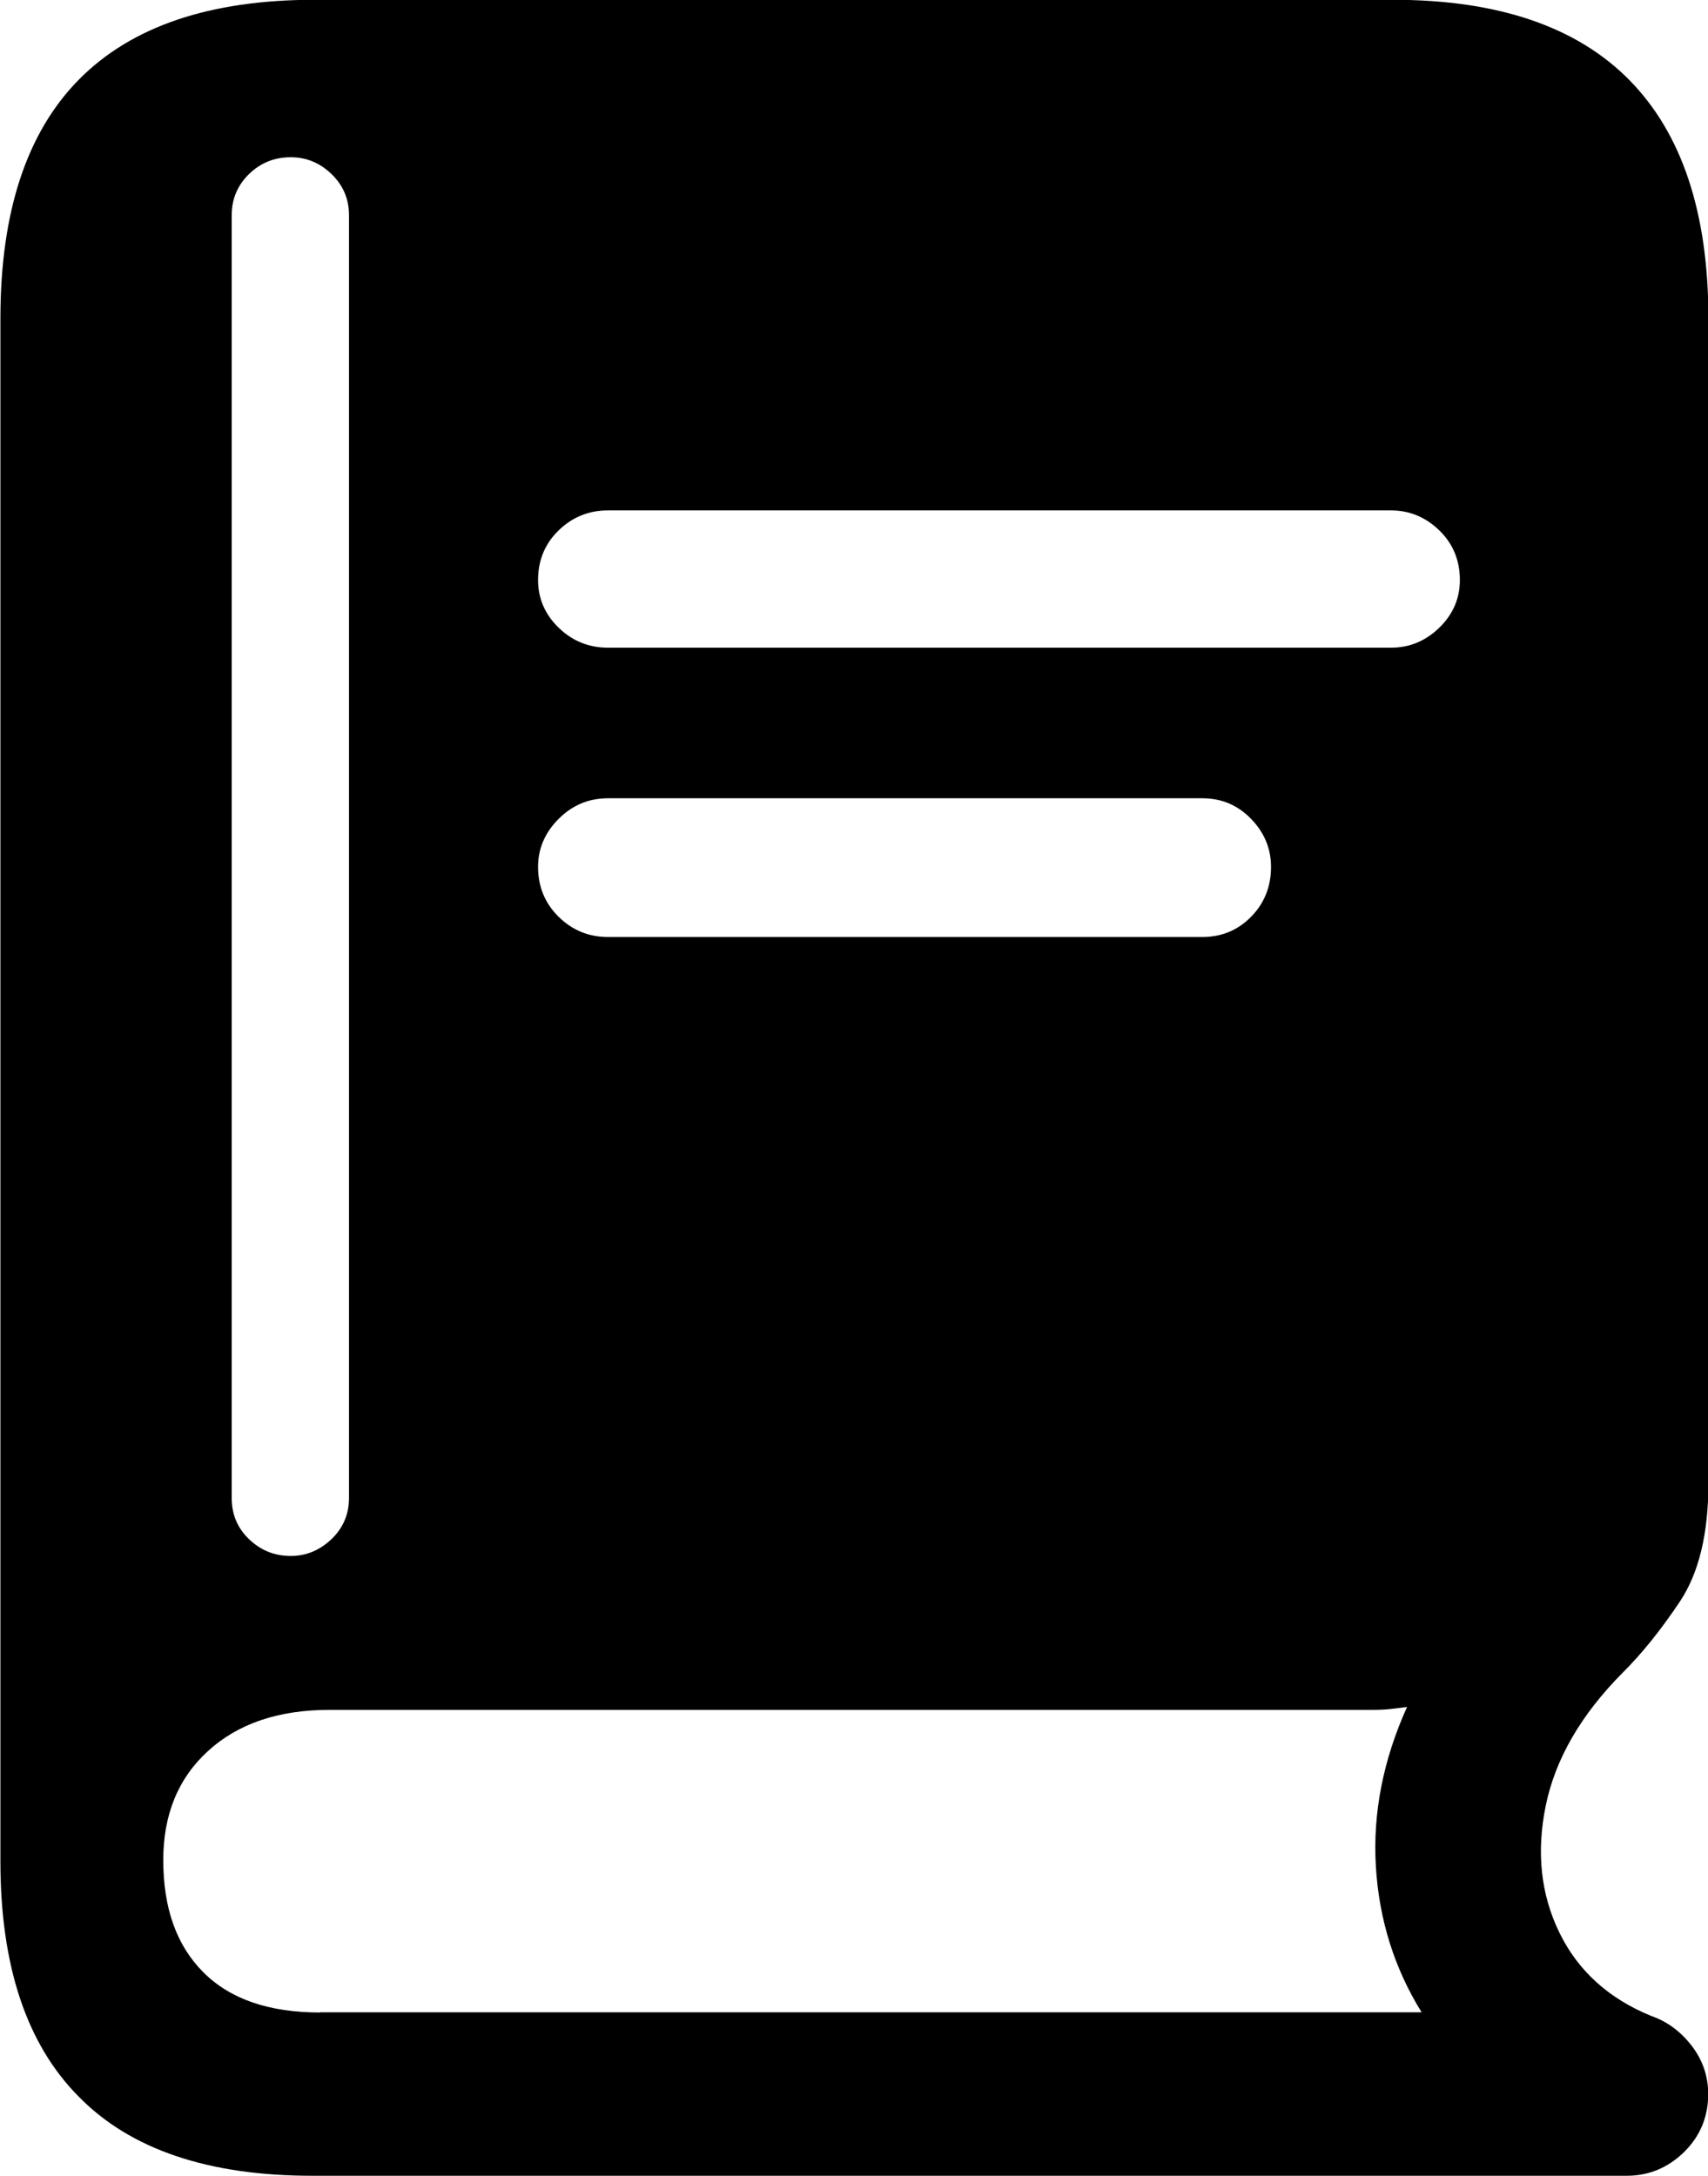
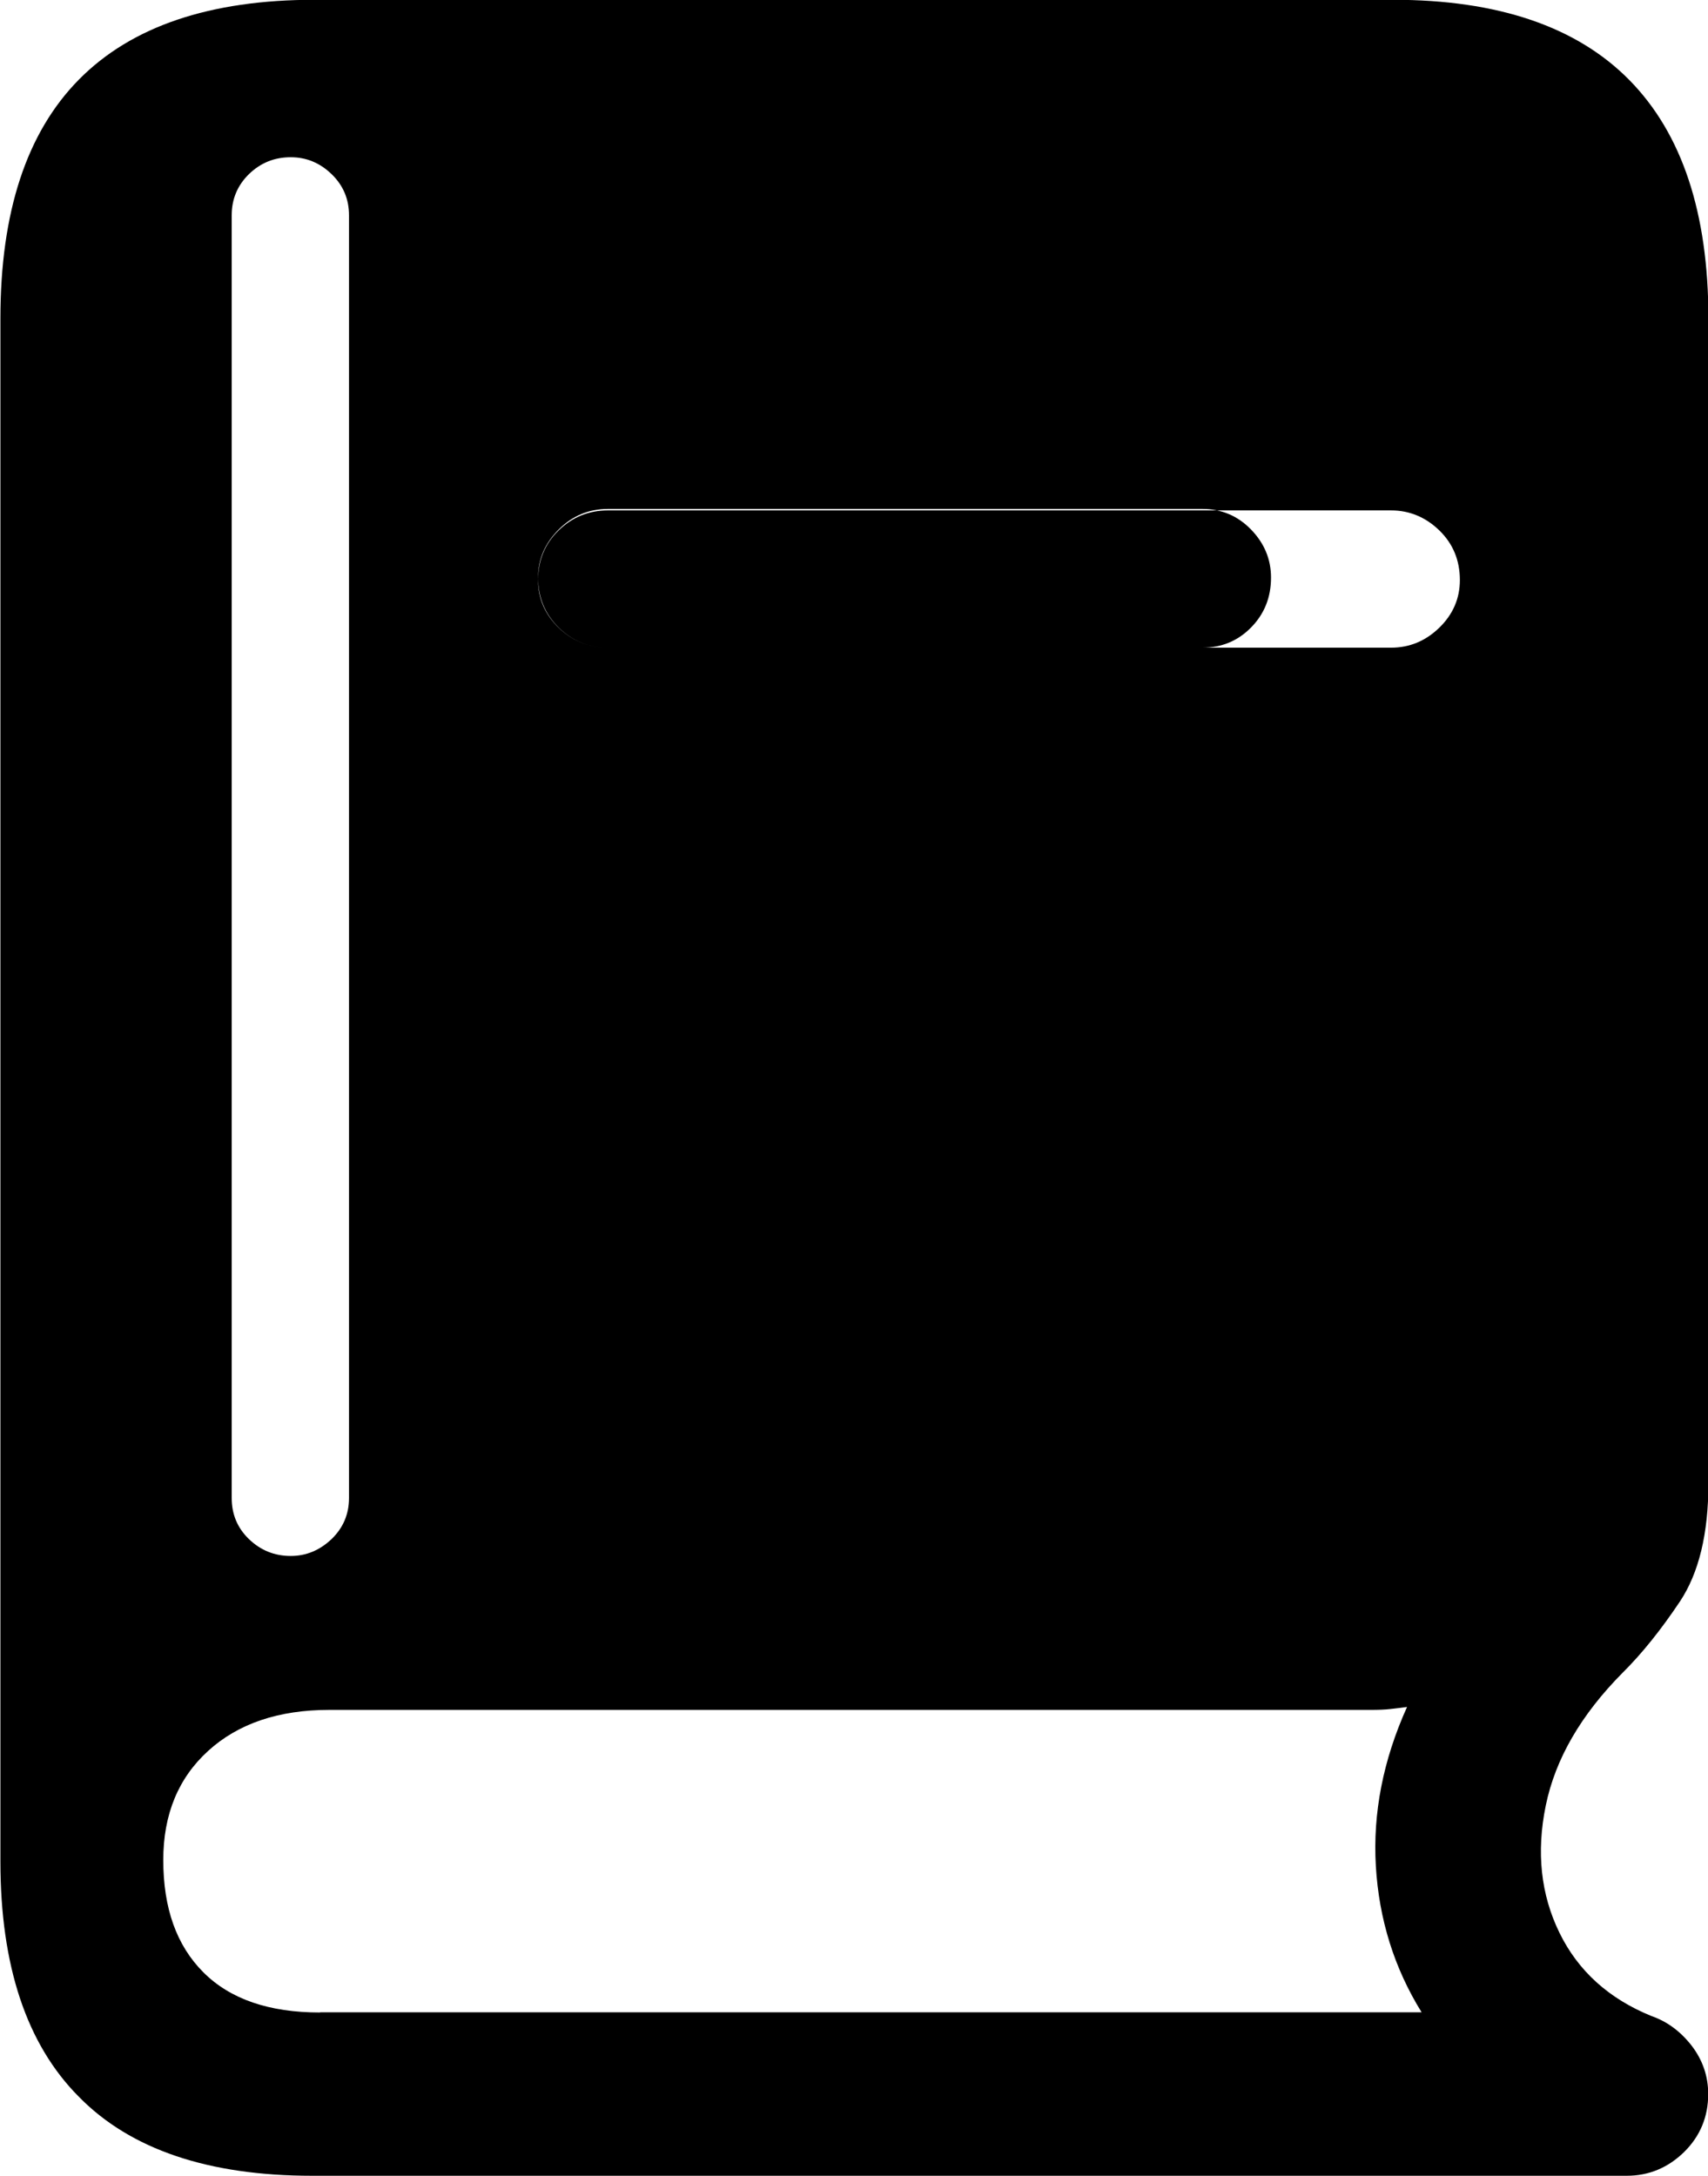
<svg xmlns="http://www.w3.org/2000/svg" version="1.1" id="Layer_1" x="0px" y="0px" viewBox="0 0 82.12 104.61" style="enable-background:new 0 0 82.12 104.61;" xml:space="preserve">
  <g id="Symbols">
    <g id="Regular-M" transform="matrix(1 0 0 1 1396.32 1126)">
-       <path d="M-1367.09-1094.86c-0.92,0-1.71-0.32-2.37-0.96c-0.66-0.64-0.99-1.41-0.99-2.29c0-0.95,0.33-1.75,0.99-2.39    c0.66-0.64,1.45-0.96,2.37-0.96h37.65c0.88,0,1.66,0.32,2.32,0.96c0.66,0.64,0.99,1.44,0.99,2.39c0,0.88-0.33,1.65-0.99,2.29    c-0.66,0.64-1.43,0.96-2.32,0.96H-1367.09z M-1367.09-1080.95c-0.92,0-1.71-0.32-2.37-0.97c-0.66-0.65-0.99-1.45-0.99-2.4    c0-0.88,0.33-1.65,0.99-2.31c0.66-0.66,1.45-0.99,2.37-0.99h28.58c0.92,0,1.7,0.33,2.34,0.99s0.96,1.43,0.96,2.31    c0,0.95-0.32,1.75-0.96,2.4s-1.42,0.97-2.34,0.97H-1367.09z M-1381.31-1021.39h63.2c1.06,0,1.98-0.38,2.76-1.14    c0.77-0.76,1.16-1.69,1.16-2.79c0-0.86-0.27-1.64-0.8-2.33c-0.54-0.69-1.18-1.16-1.93-1.42c-2.04-0.83-3.52-2.16-4.42-4    s-1.12-3.88-0.66-6.12c0.46-2.24,1.69-4.36,3.69-6.38c0.93-0.92,1.85-2.07,2.76-3.43c0.91-1.37,1.37-3.26,1.37-5.68v-56.01    c0-5.07-1.27-8.89-3.8-11.46c-2.53-2.57-6.32-3.86-11.36-3.86h-51.85c-5.04,0-8.81,1.28-11.33,3.83s-3.78,6.38-3.78,11.49v74.19    c0,5.01,1.26,8.79,3.77,11.31C-1390.04-1022.65-1386.29-1021.39-1381.31-1021.39z M-1380.93-1029.24c-2.45,0-4.32-0.64-5.61-1.93    c-1.29-1.29-1.93-3.08-1.93-5.4c0-2.19,0.72-3.94,2.16-5.25c1.44-1.31,3.38-1.97,5.83-1.97h50.09c0.34,0,0.65-0.01,0.91-0.04    s0.54-0.06,0.81-0.1c-1.15,2.55-1.65,5.1-1.5,7.65s0.88,4.9,2.2,7.03H-1380.93z M-1382.34-1051.19c-0.78,0-1.45-0.27-2.01-0.81    c-0.56-0.54-0.83-1.2-0.83-1.98v-61.67c0-0.78,0.28-1.44,0.83-1.98c0.56-0.54,1.22-0.81,2.01-0.81c0.75,0,1.4,0.27,1.96,0.81    c0.56,0.54,0.84,1.2,0.84,1.98v61.67c0,0.78-0.28,1.44-0.84,1.98C-1380.94-1051.47-1381.59-1051.19-1382.34-1051.19z" />
+       <path d="M-1367.09-1094.86c-0.92,0-1.71-0.32-2.37-0.96c-0.66-0.64-0.99-1.41-0.99-2.29c0-0.95,0.33-1.75,0.99-2.39    c0.66-0.64,1.45-0.96,2.37-0.96h37.65c0.88,0,1.66,0.32,2.32,0.96c0.66,0.64,0.99,1.44,0.99,2.39c0,0.88-0.33,1.65-0.99,2.29    c-0.66,0.64-1.43,0.96-2.32,0.96H-1367.09z c-0.92,0-1.71-0.32-2.37-0.97c-0.66-0.65-0.99-1.45-0.99-2.4    c0-0.88,0.33-1.65,0.99-2.31c0.66-0.66,1.45-0.99,2.37-0.99h28.58c0.92,0,1.7,0.33,2.34,0.99s0.96,1.43,0.96,2.31    c0,0.95-0.32,1.75-0.96,2.4s-1.42,0.97-2.34,0.97H-1367.09z M-1381.31-1021.39h63.2c1.06,0,1.98-0.38,2.76-1.14    c0.77-0.76,1.16-1.69,1.16-2.79c0-0.86-0.27-1.64-0.8-2.33c-0.54-0.69-1.18-1.16-1.93-1.42c-2.04-0.83-3.52-2.16-4.42-4    s-1.12-3.88-0.66-6.12c0.46-2.24,1.69-4.36,3.69-6.38c0.93-0.92,1.85-2.07,2.76-3.43c0.91-1.37,1.37-3.26,1.37-5.68v-56.01    c0-5.07-1.27-8.89-3.8-11.46c-2.53-2.57-6.32-3.86-11.36-3.86h-51.85c-5.04,0-8.81,1.28-11.33,3.83s-3.78,6.38-3.78,11.49v74.19    c0,5.01,1.26,8.79,3.77,11.31C-1390.04-1022.65-1386.29-1021.39-1381.31-1021.39z M-1380.93-1029.24c-2.45,0-4.32-0.64-5.61-1.93    c-1.29-1.29-1.93-3.08-1.93-5.4c0-2.19,0.72-3.94,2.16-5.25c1.44-1.31,3.38-1.97,5.83-1.97h50.09c0.34,0,0.65-0.01,0.91-0.04    s0.54-0.06,0.81-0.1c-1.15,2.55-1.65,5.1-1.5,7.65s0.88,4.9,2.2,7.03H-1380.93z M-1382.34-1051.19c-0.78,0-1.45-0.27-2.01-0.81    c-0.56-0.54-0.83-1.2-0.83-1.98v-61.67c0-0.78,0.28-1.44,0.83-1.98c0.56-0.54,1.22-0.81,2.01-0.81c0.75,0,1.4,0.27,1.96,0.81    c0.56,0.54,0.84,1.2,0.84,1.98v61.67c0,0.78-0.28,1.44-0.84,1.98C-1380.94-1051.47-1381.59-1051.19-1382.34-1051.19z" />
    </g>
  </g>
</svg>